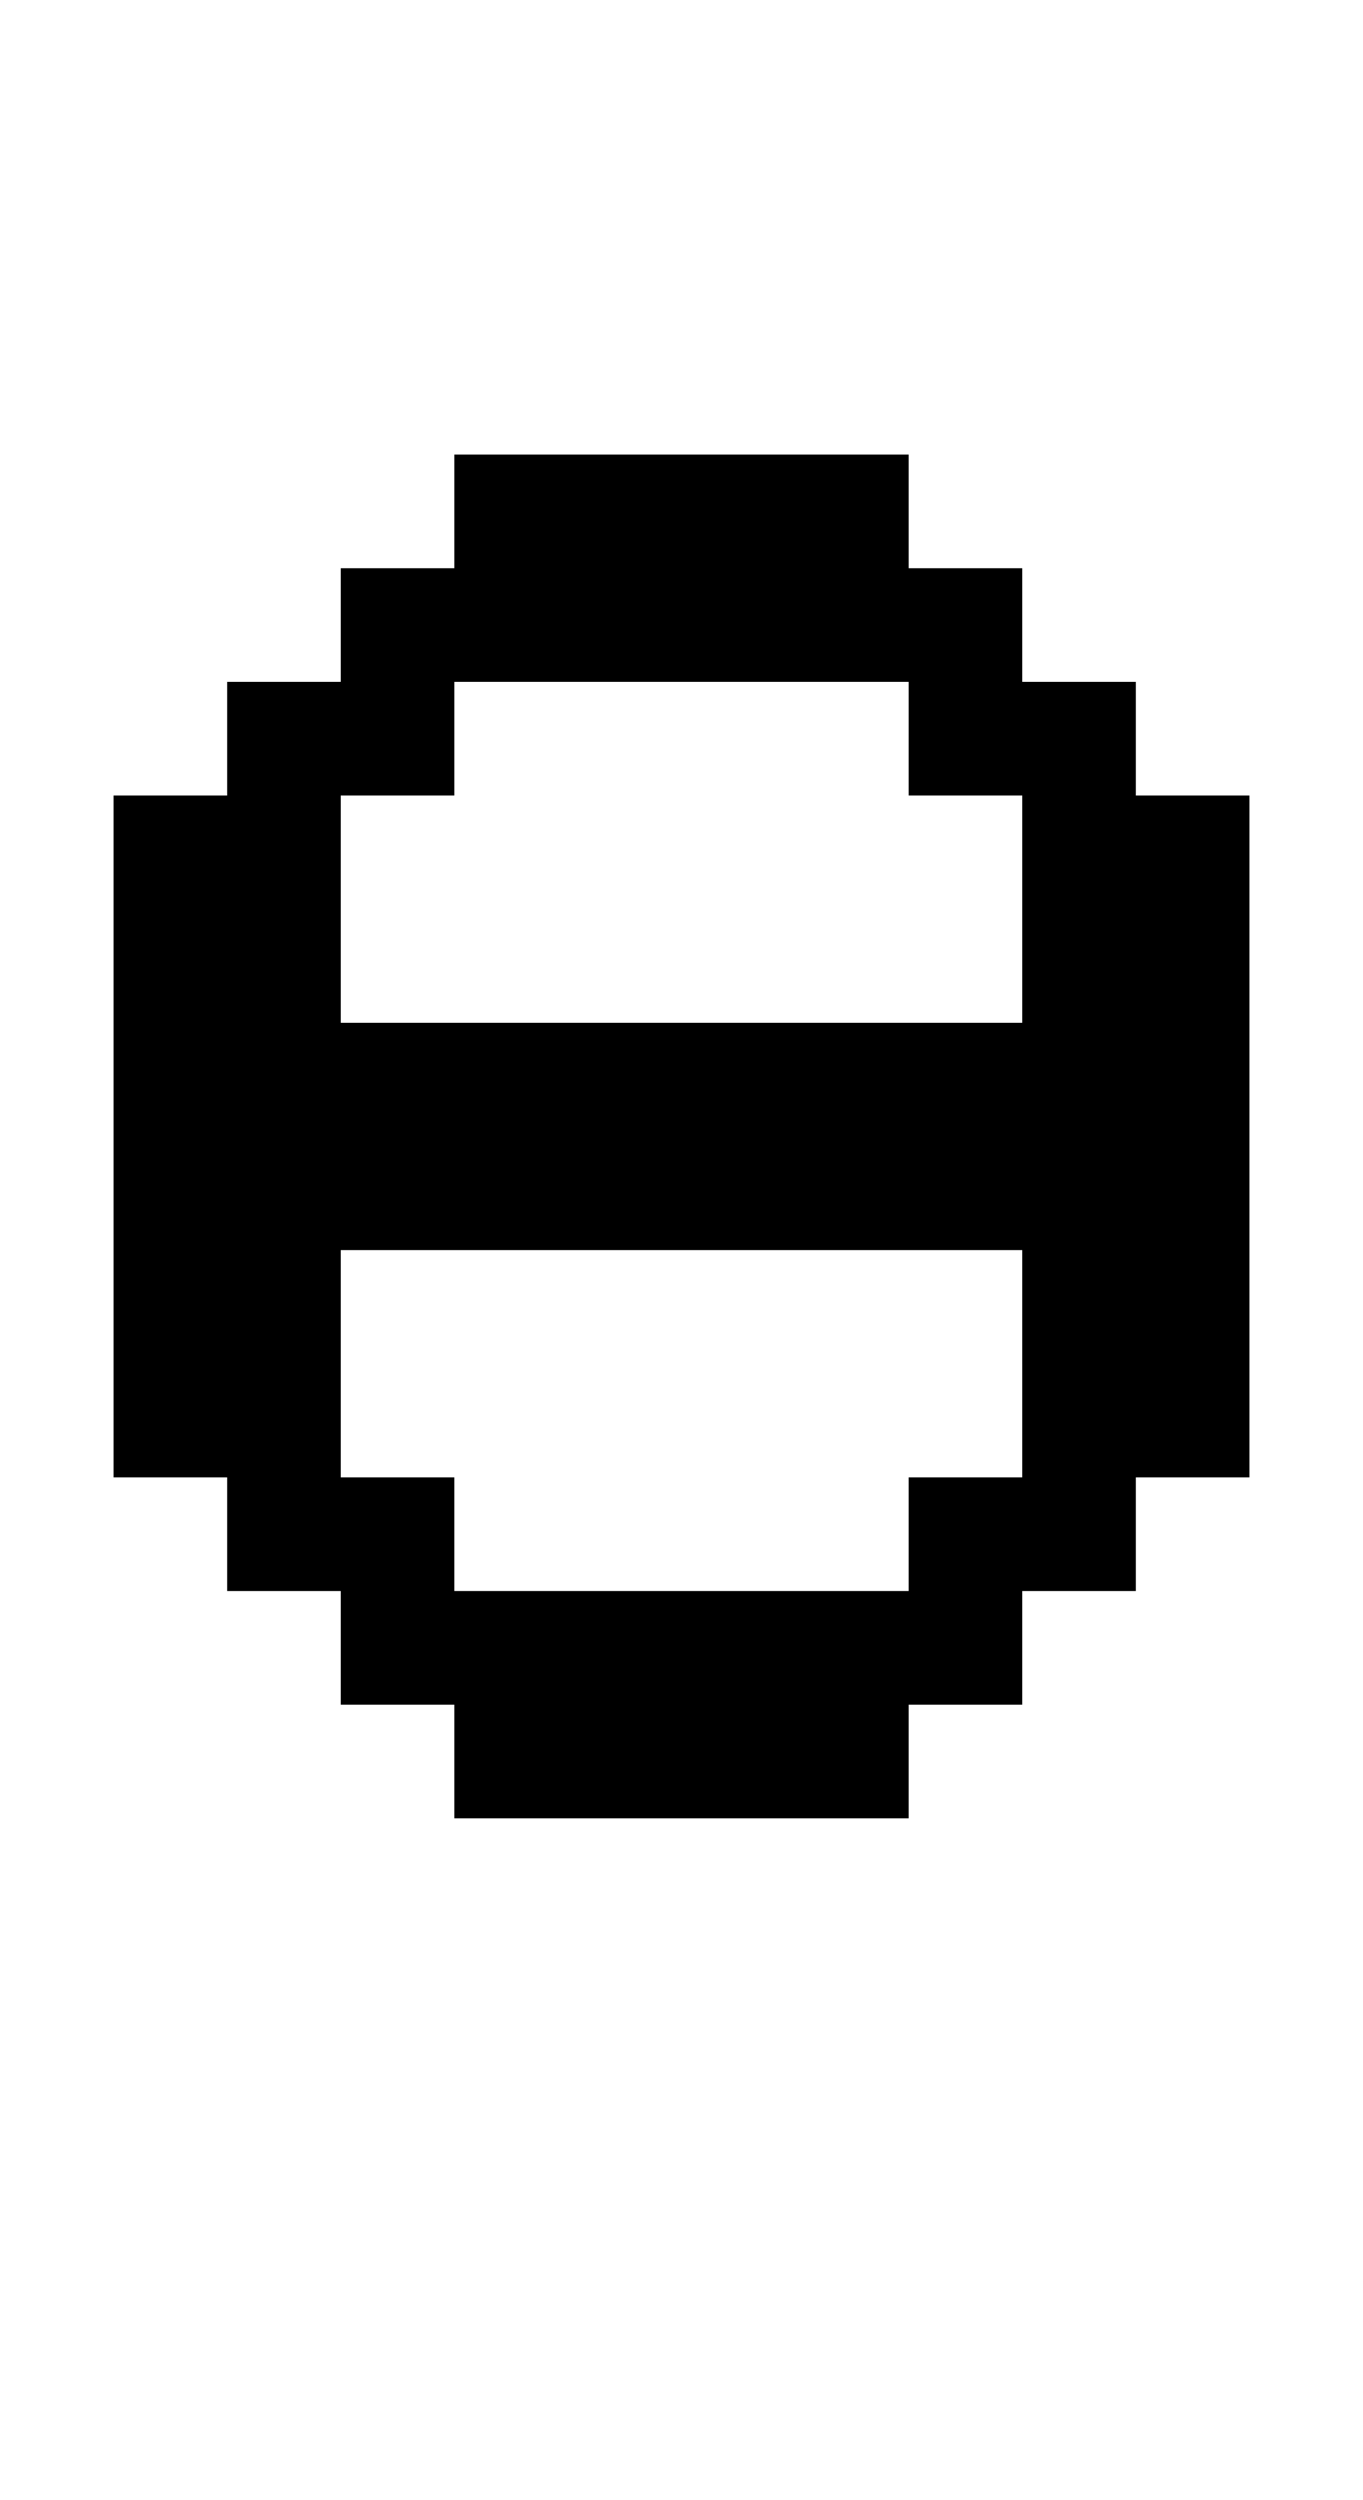
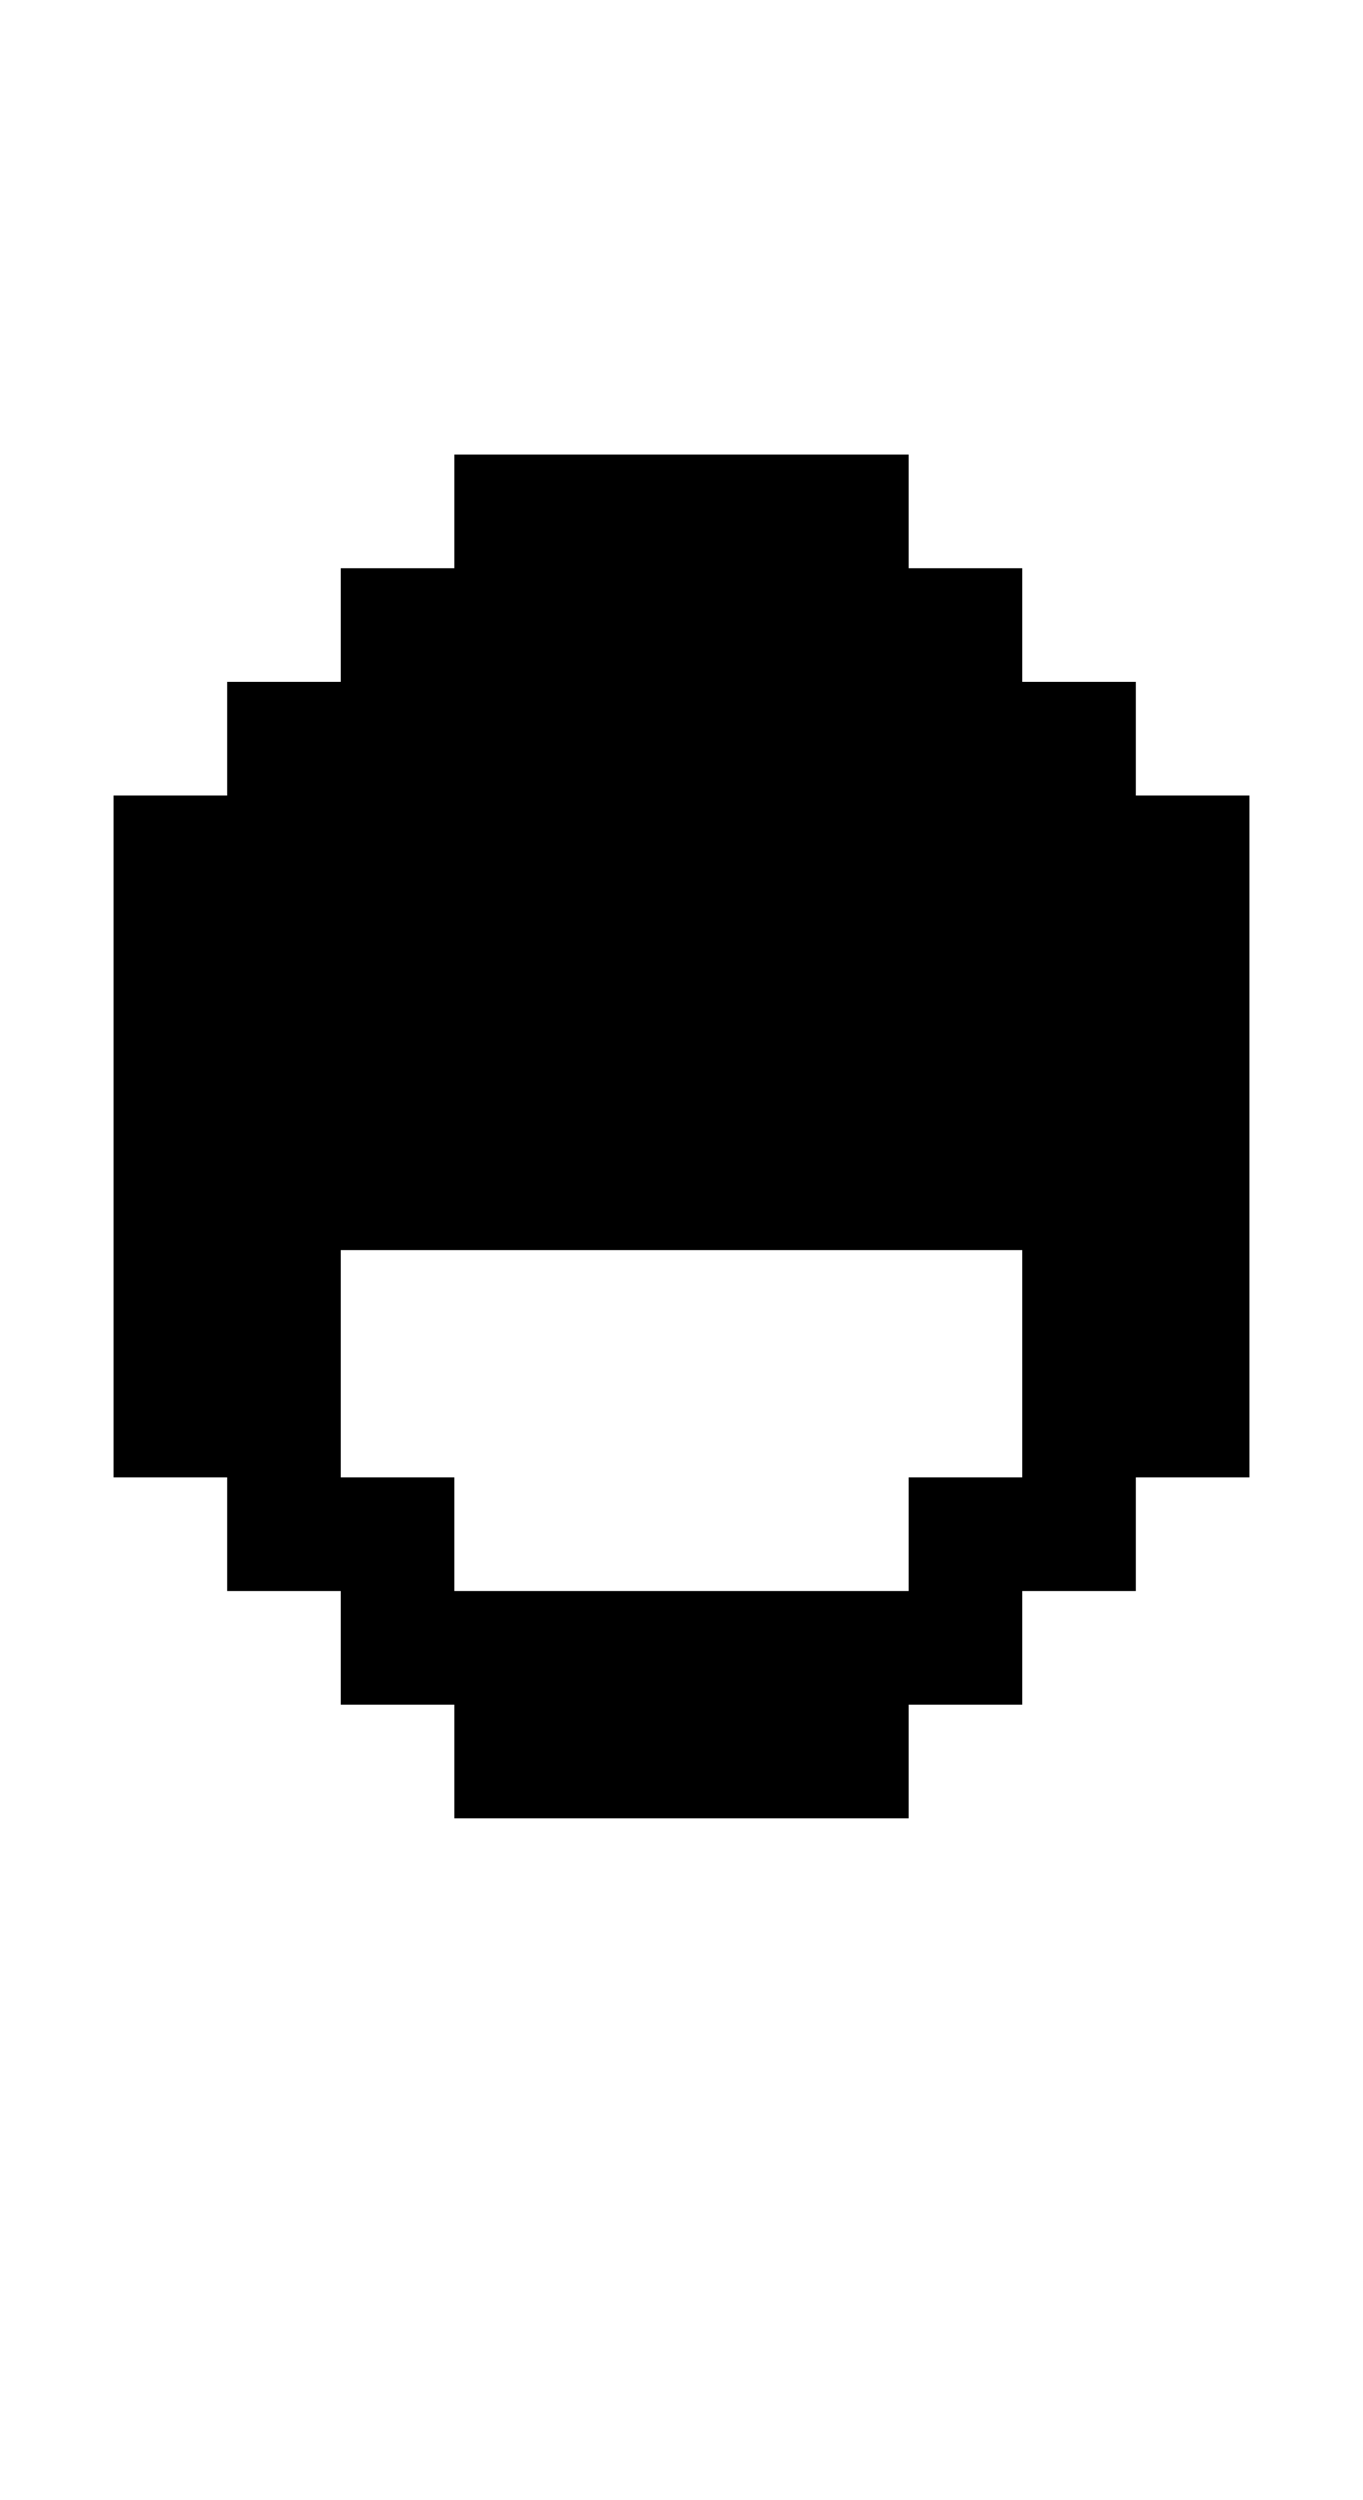
<svg xmlns="http://www.w3.org/2000/svg" version="1.0" width="48pt" height="88pt" viewBox="0 0 48 88" preserveAspectRatio="xMidYMid meet">
  <g transform="translate(0,88) scale(1,-1)" fill="#000000" stroke="none">
-     <path d="M16 70 l0 -2 -2 0 -2 0 0 -2 0 -2 -2 0 -2 0 0 -2 0 -2 -2 0 -2 0 0 -12 0 -12 2 0 2 0 0 -2 0 -2 2 0 2 0 0 -2 0 -2 2 0 2 0 0 -2 0 -2 8 0 8 0 0 2 0 2 2 0 2 0 0 2 0 2 2 0 2 0 0 2 0 2 2 0 2 0 0 12 0 12 -2 0 -2 0 0 2 0 2 -2 0 -2 0 0 2 0 2 -2 0 -2 0 0 2 0 2 -8 0 -8 0 0 -2z m16 -8 l0 -2 2 0 2 0 0 -4 0 -4 -12 0 -12 0 0 4 0 4 2 0 2 0 0 2 0 2 8 0 8 0 0 -2z m4 -22 l0 -4 -2 0 -2 0 0 -2 0 -2 -8 0 -8 0 0 2 0 2 -2 0 -2 0 0 4 0 4 12 0 12 0 0 -4z" />
+     <path d="M16 70 l0 -2 -2 0 -2 0 0 -2 0 -2 -2 0 -2 0 0 -2 0 -2 -2 0 -2 0 0 -12 0 -12 2 0 2 0 0 -2 0 -2 2 0 2 0 0 -2 0 -2 2 0 2 0 0 -2 0 -2 8 0 8 0 0 2 0 2 2 0 2 0 0 2 0 2 2 0 2 0 0 2 0 2 2 0 2 0 0 12 0 12 -2 0 -2 0 0 2 0 2 -2 0 -2 0 0 2 0 2 -2 0 -2 0 0 2 0 2 -8 0 -8 0 0 -2z m16 -8 z m4 -22 l0 -4 -2 0 -2 0 0 -2 0 -2 -8 0 -8 0 0 2 0 2 -2 0 -2 0 0 4 0 4 12 0 12 0 0 -4z" />
  </g>
</svg>